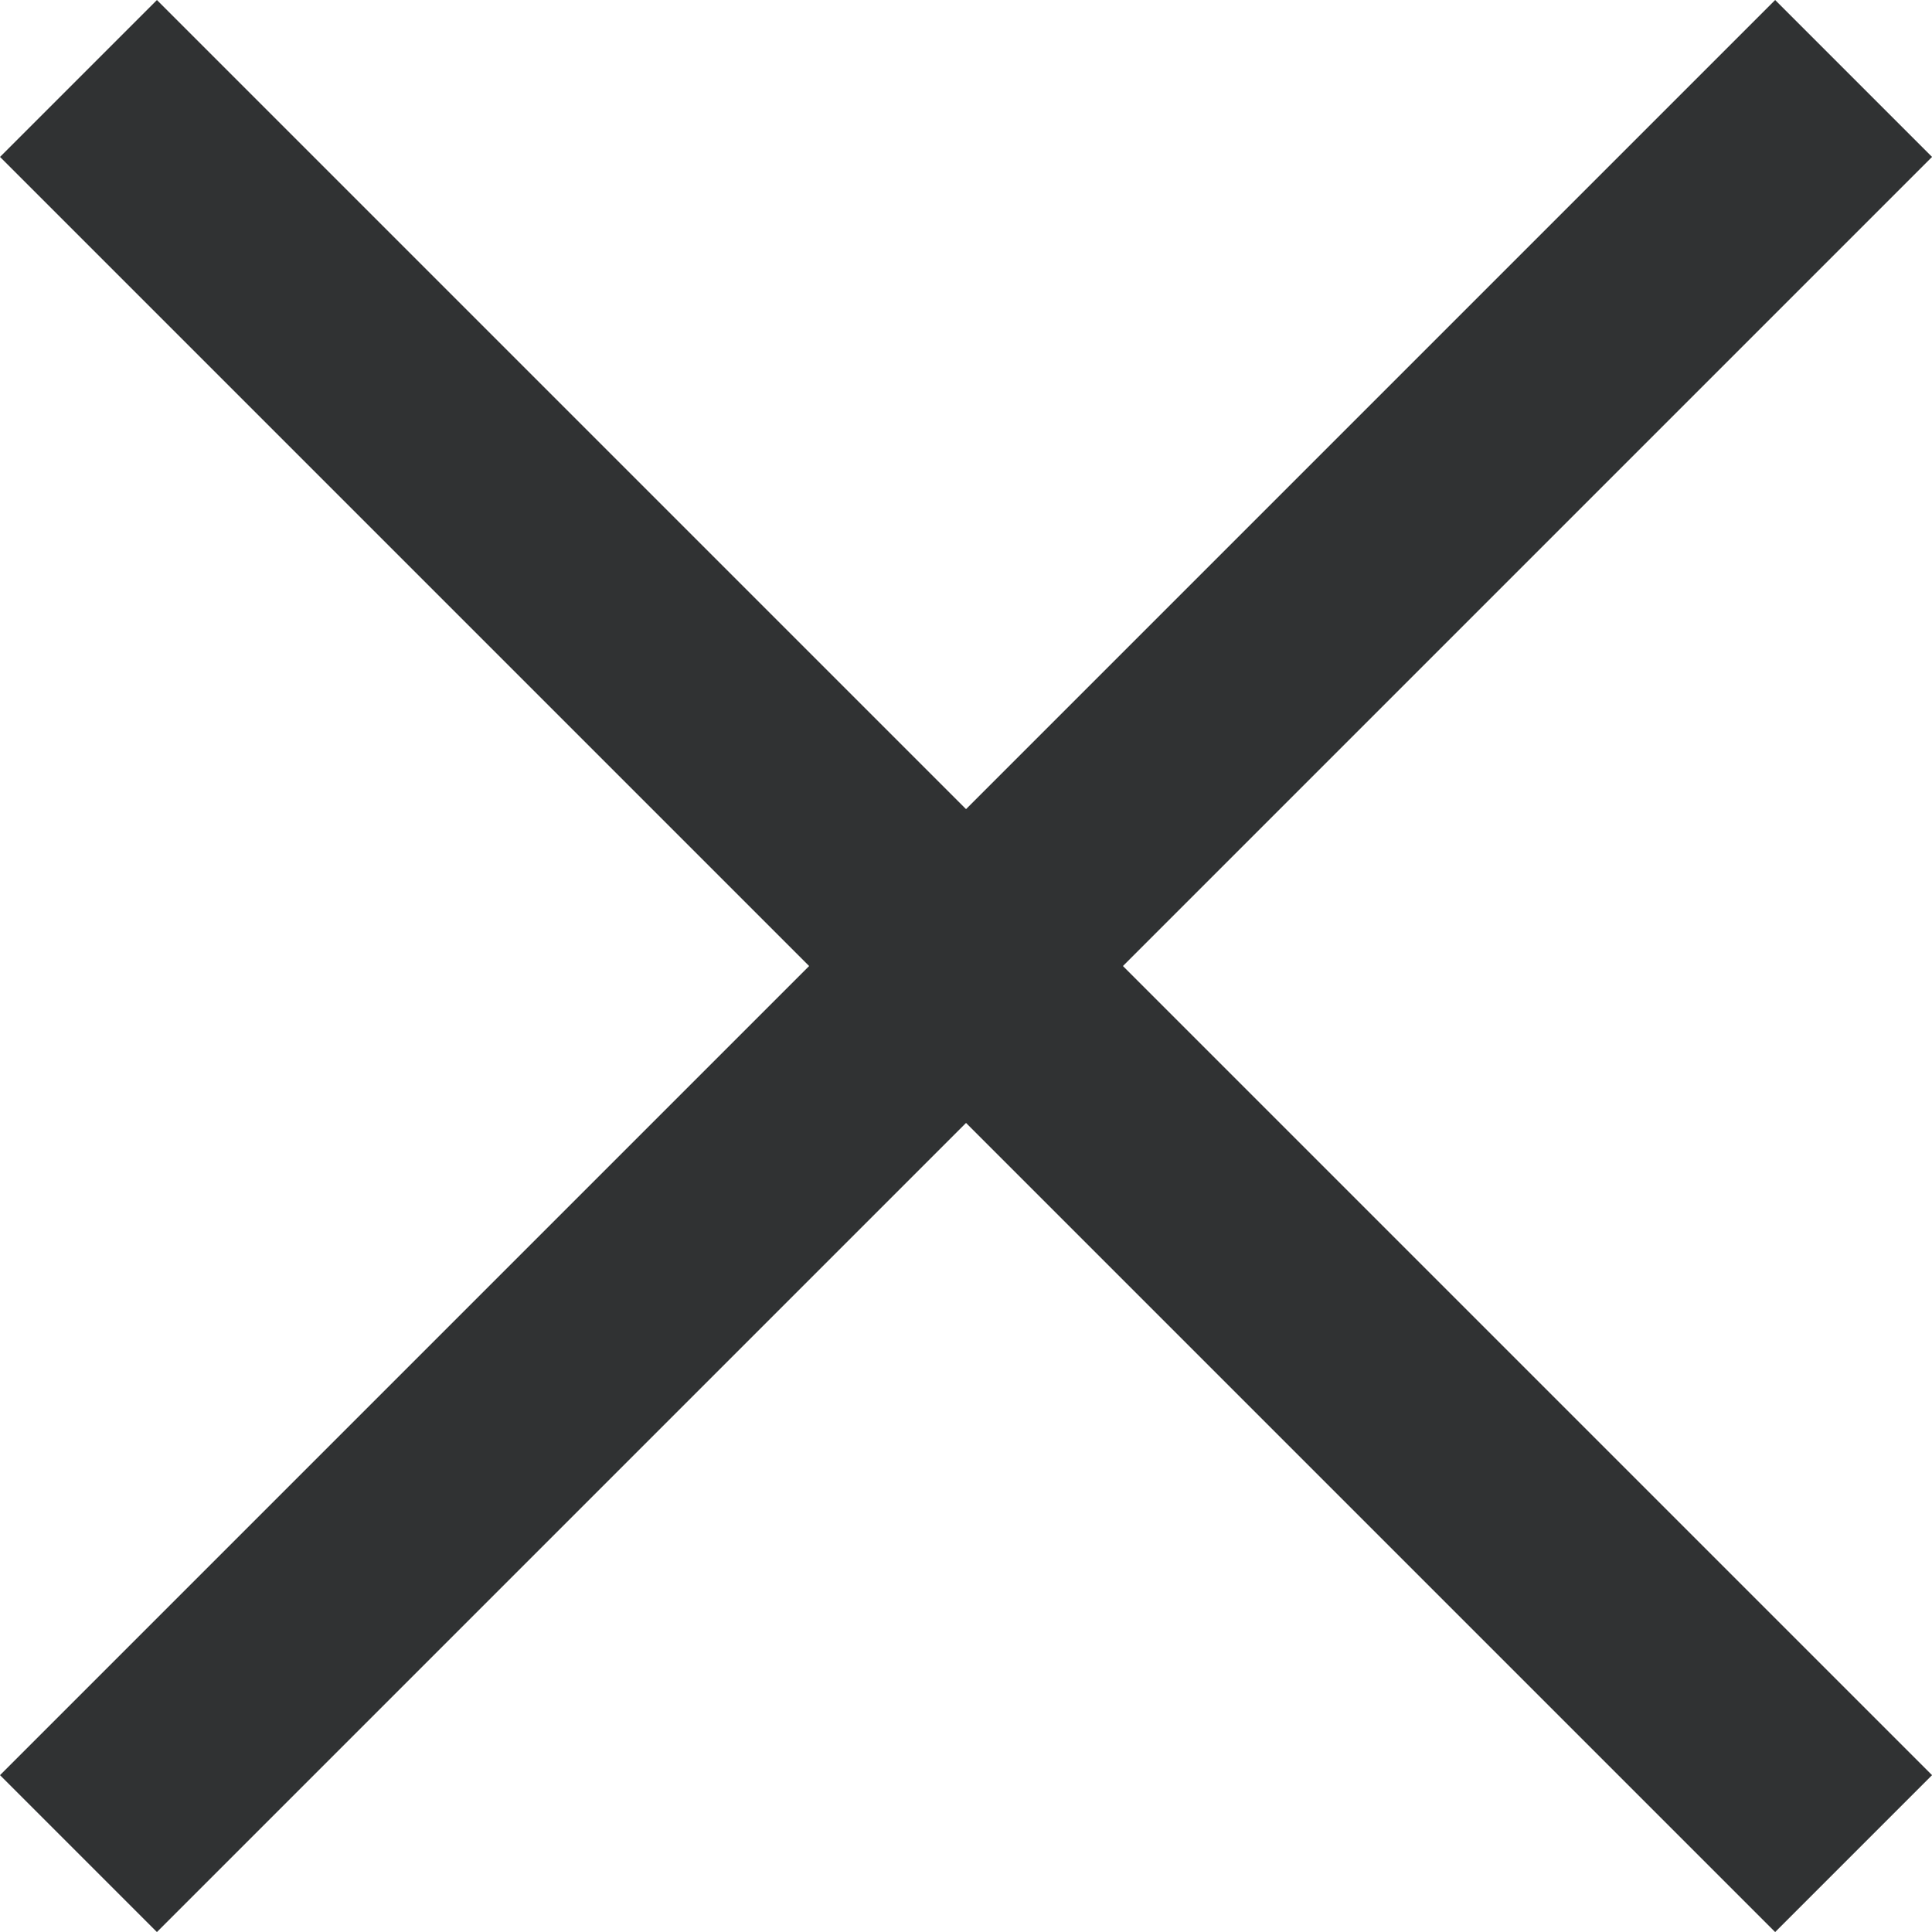
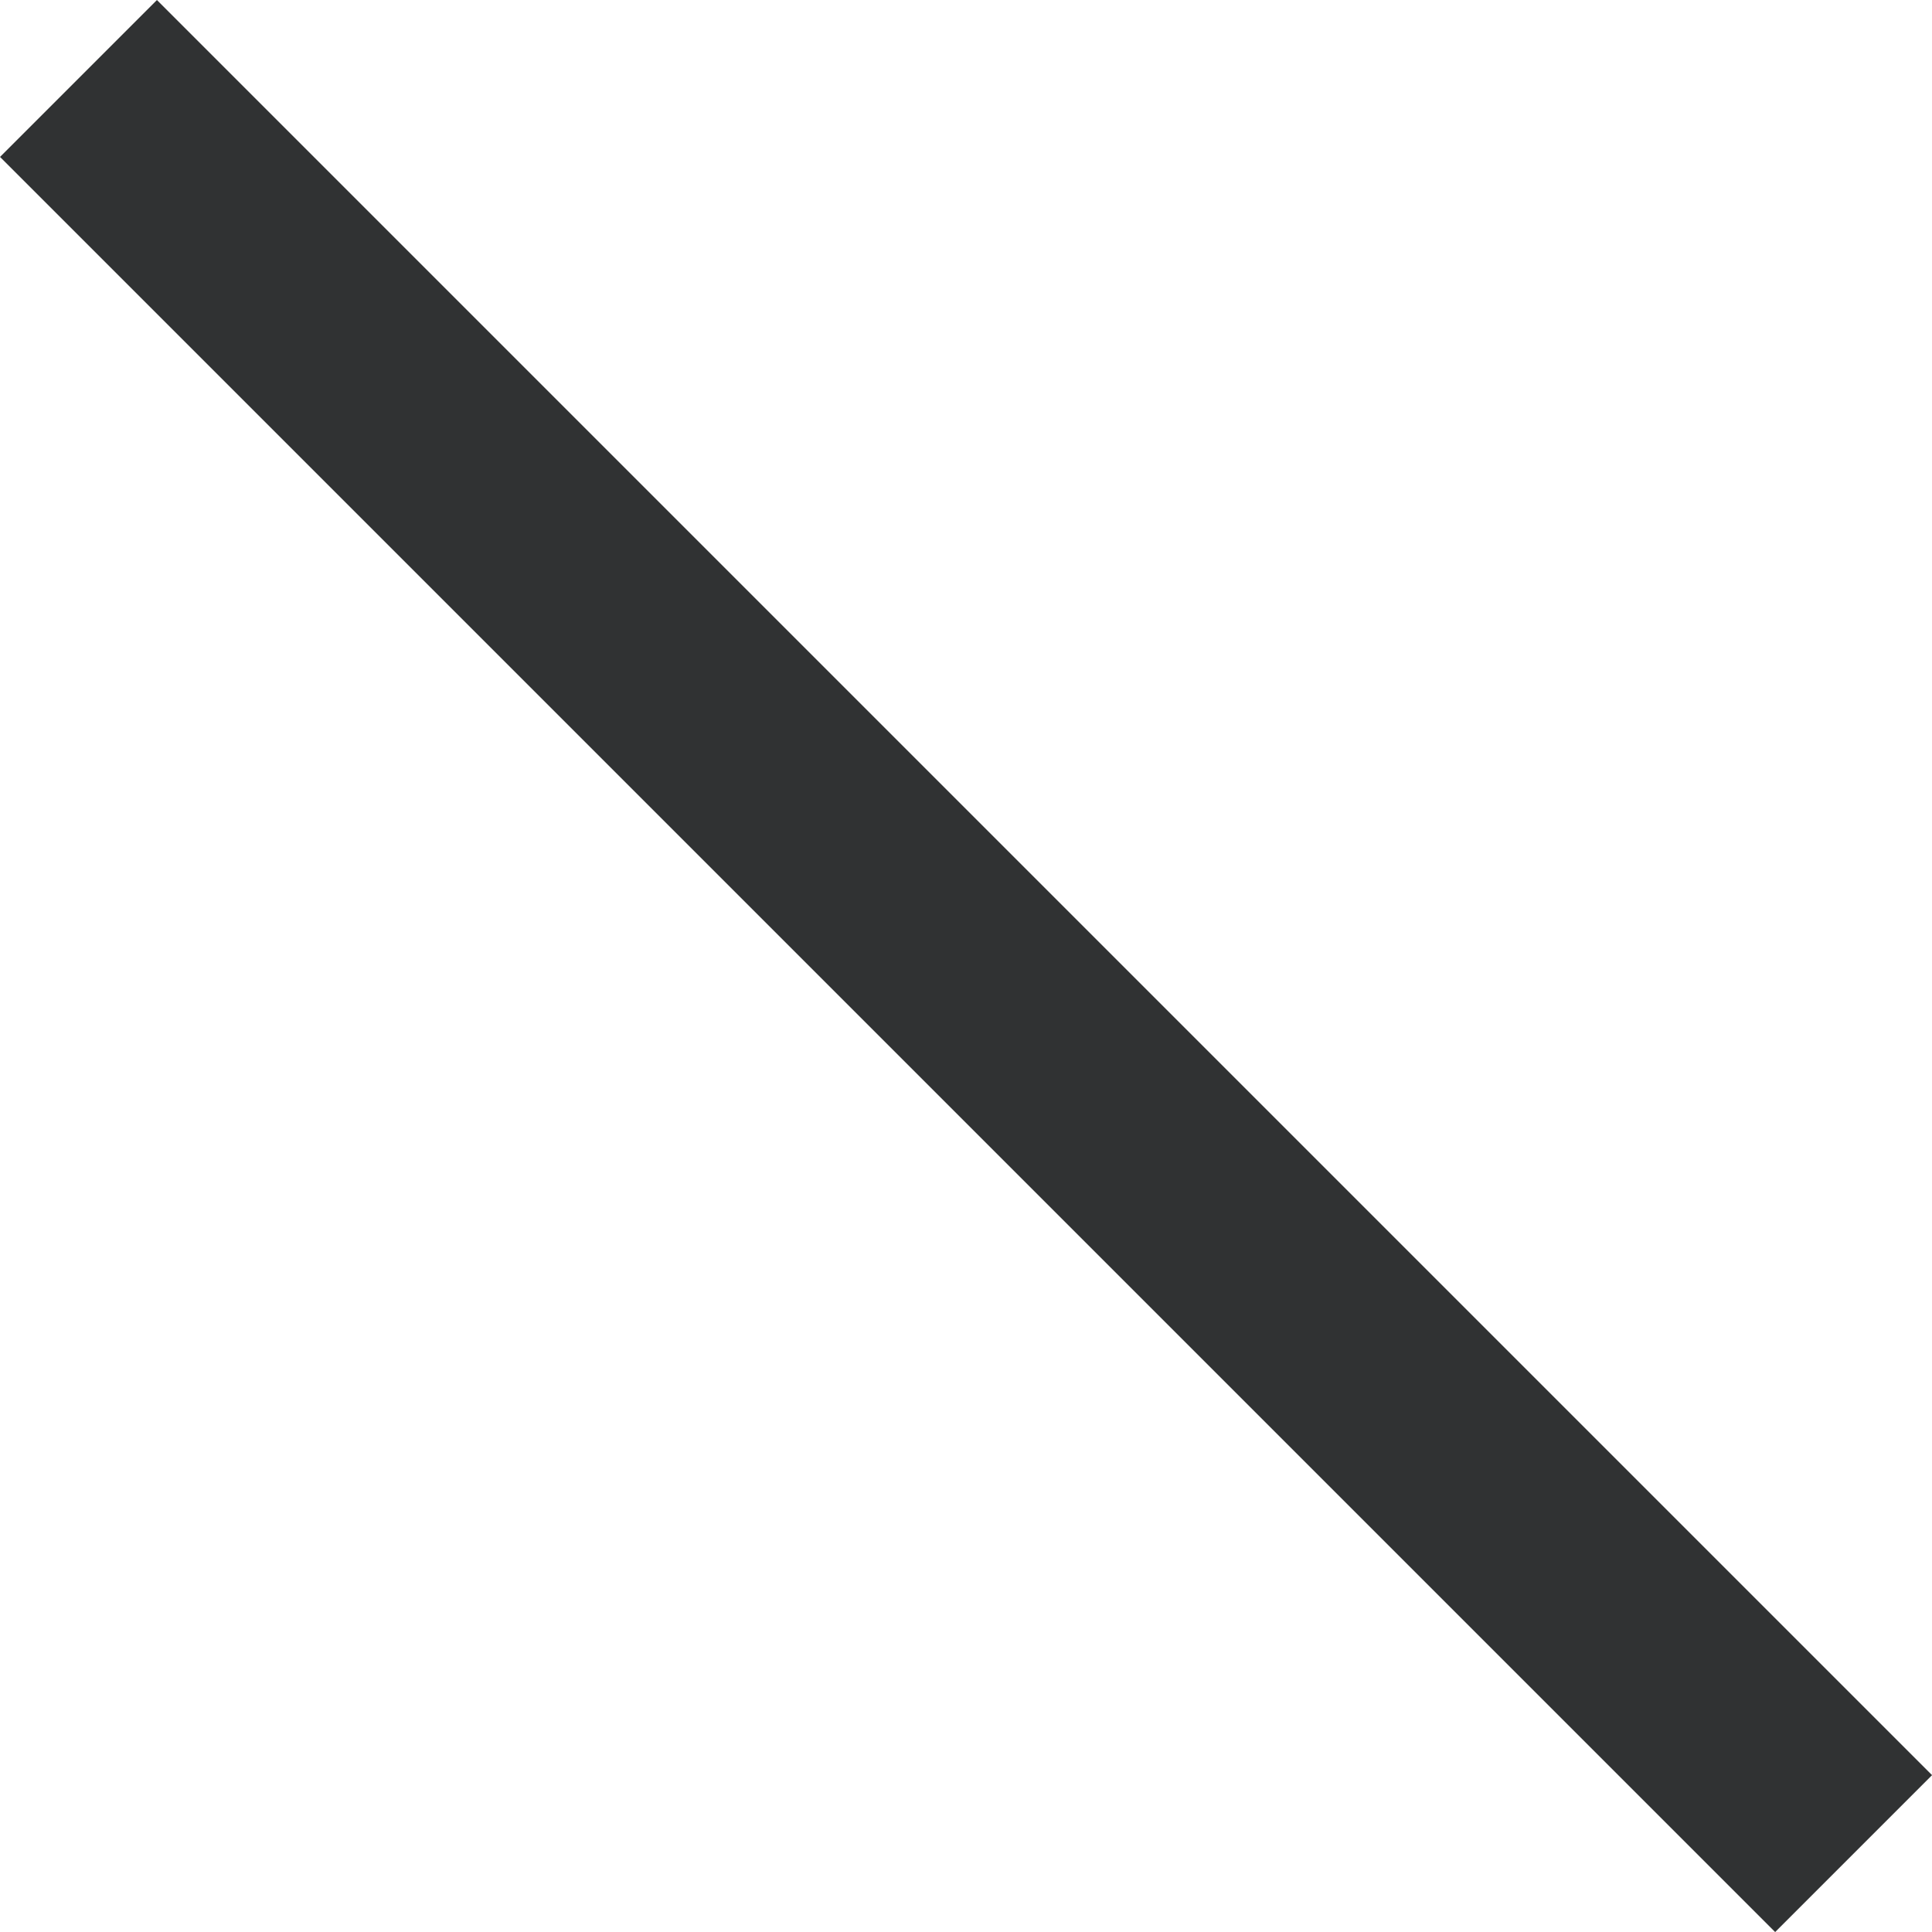
<svg xmlns="http://www.w3.org/2000/svg" width="26.121" height="26.121" viewBox="0 0 26.121 26.121">
  <g id="Group_43" data-name="Group 43" transform="translate(219.561 -1277.439)">
-     <path id="Path_60" data-name="Path 60" d="M-176,1503.44l24-24" transform="translate(-42.5 -200.94)" fill="none" stroke="#303233" stroke-width="3" />
    <path id="Path_105" data-name="Path 105" d="M-176,1503.44l24-24" transform="translate(1284.94 1454.5) rotate(90)" fill="none" stroke="#303233" stroke-width="3" />
  </g>
</svg>